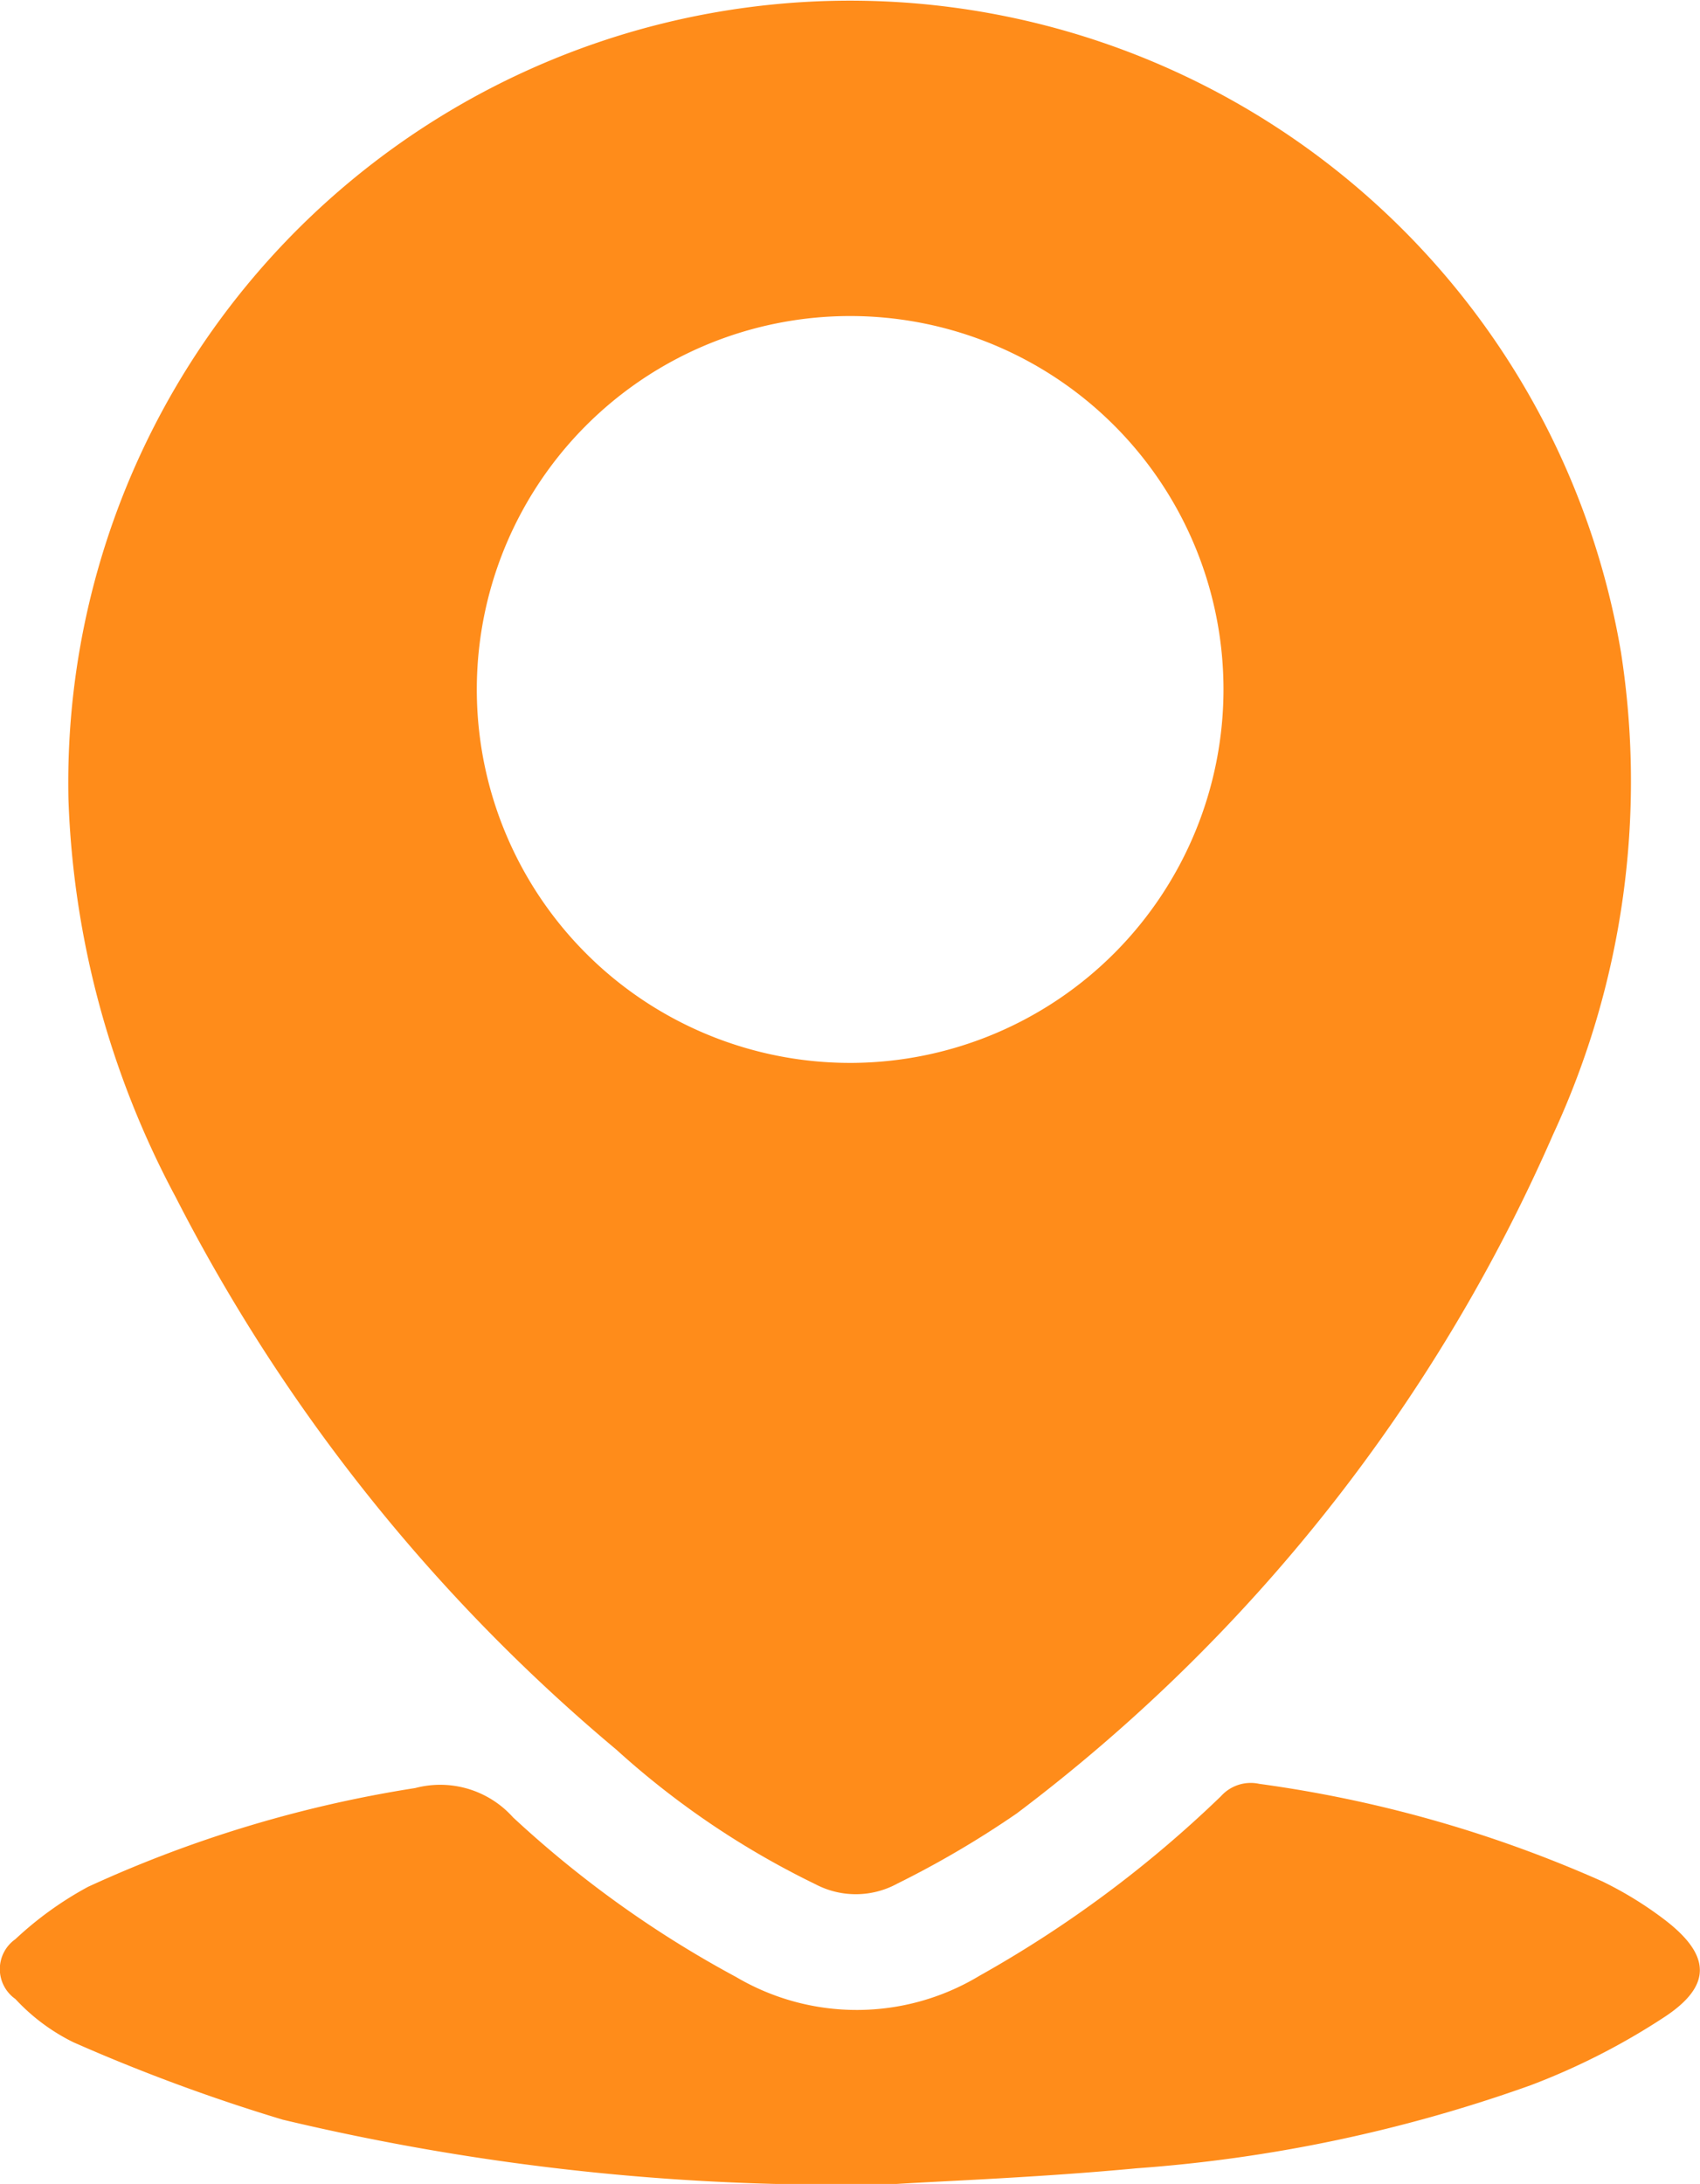
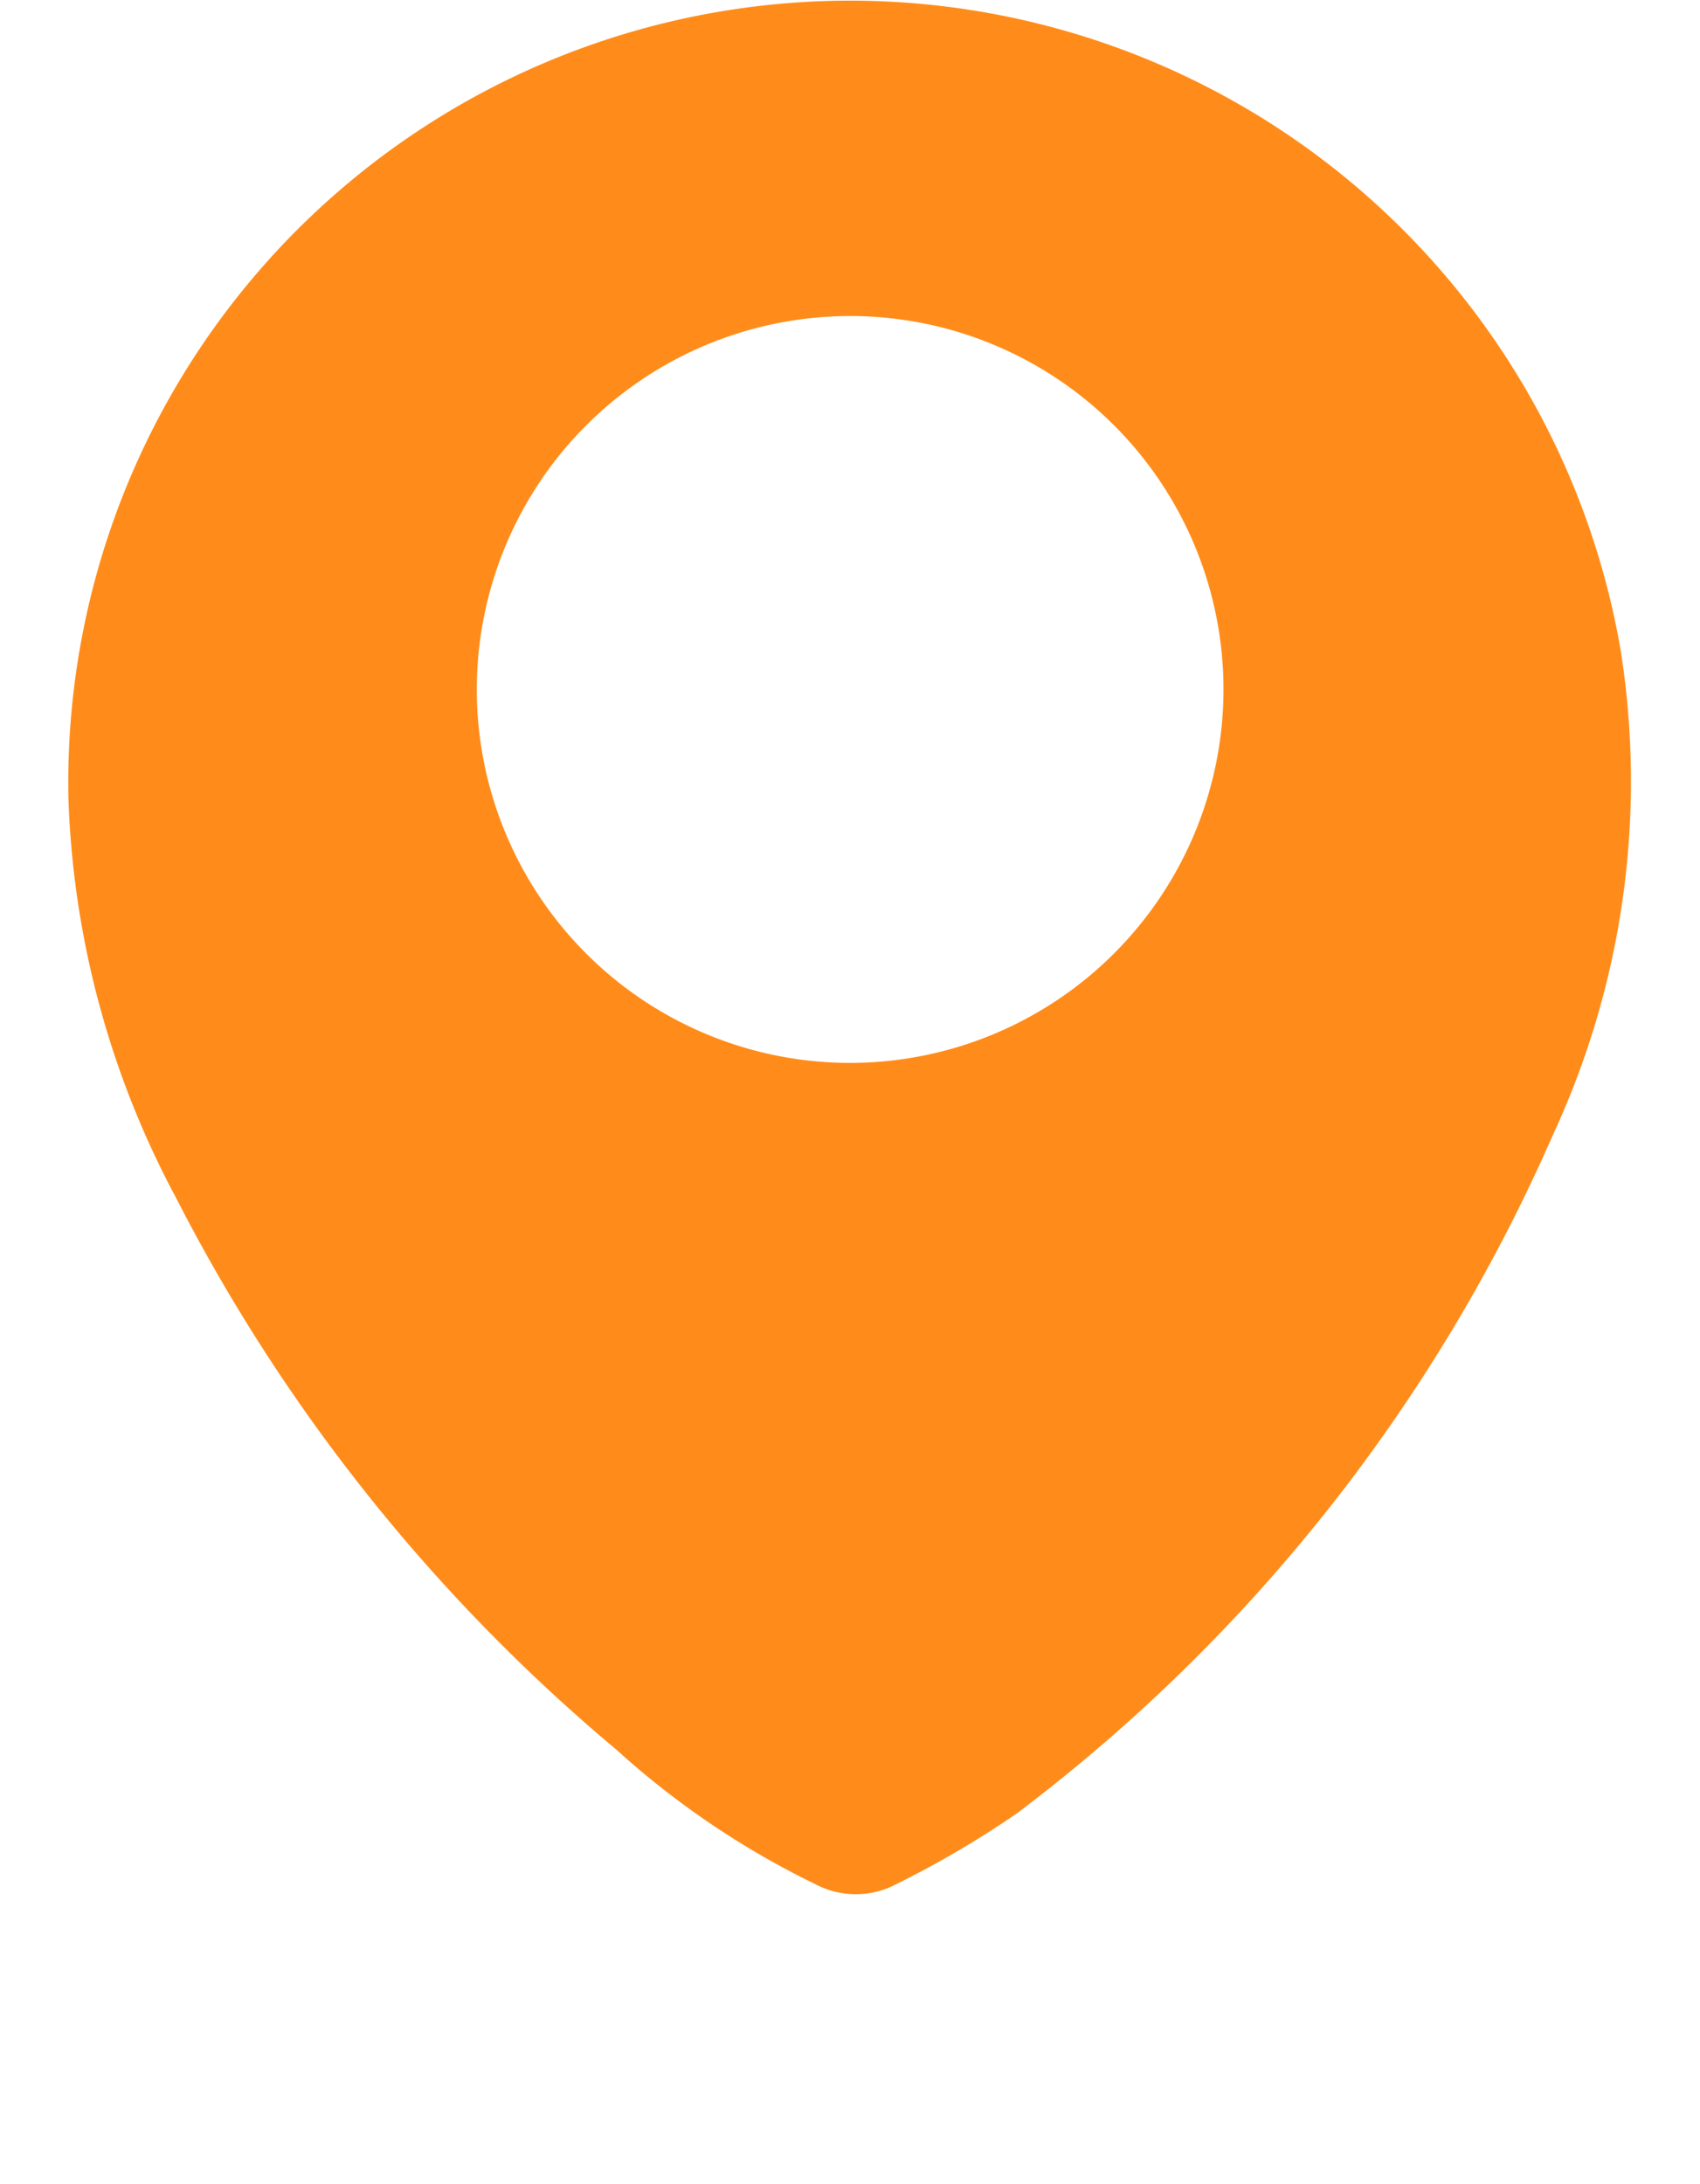
<svg xmlns="http://www.w3.org/2000/svg" width="28.441" height="36.529" viewBox="0 0 28.441 36.529">
  <g data-name="Group 896">
    <path data-name="Path 1142" d="M1475.907 38.206a13.08 13.08 0 0 1 25.973-2.461 14.044 14.044 0 0 1-1.135 8.072 28.523 28.523 0 0 1-8.972 11.355 16.2 16.2 0 0 1-2 1.175 1.449 1.449 0 0 1-1.368.01 14.141 14.141 0 0 1-3.331-2.251 29.667 29.667 0 0 1-7.374-9.244 15.194 15.194 0 0 1-1.793-6.656zm19.324-1.842a6.246 6.246 0 1 0-6.19 6.255 6.251 6.251 0 0 0 6.19-6.255z" transform="translate(-1474.762 -24.841)" style="fill:#ff8c1a" />
-     <path data-name="Path 1143" d="M1490.355 45.762a39.923 39.923 0 0 1-10.266-1.076 30.35 30.35 0 0 1-3.5-1.294 3.322 3.322 0 0 1-.971-.724.611.611 0 0 1 0-1 5.841 5.841 0 0 1 1.214-.875 20.746 20.746 0 0 1 5.475-1.653 1.635 1.635 0 0 1 1.636.489 18.022 18.022 0 0 0 3.734 2.672 3.972 3.972 0 0 0 4.067-.019 19.592 19.592 0 0 0 4.044-3.006.669.669 0 0 1 .642-.206 21.134 21.134 0 0 1 5.735 1.63 6.141 6.141 0 0 1 1.072.663c.745.581.765 1.084-.03 1.607a11.461 11.461 0 0 1-2.238 1.141 24.864 24.864 0 0 1-6.593 1.389c-1.594.151-3.196.211-4.021.262z" transform="translate(-1475.361 -9.233)" style="fill:#ff8c1a" />
  </g>
</svg>